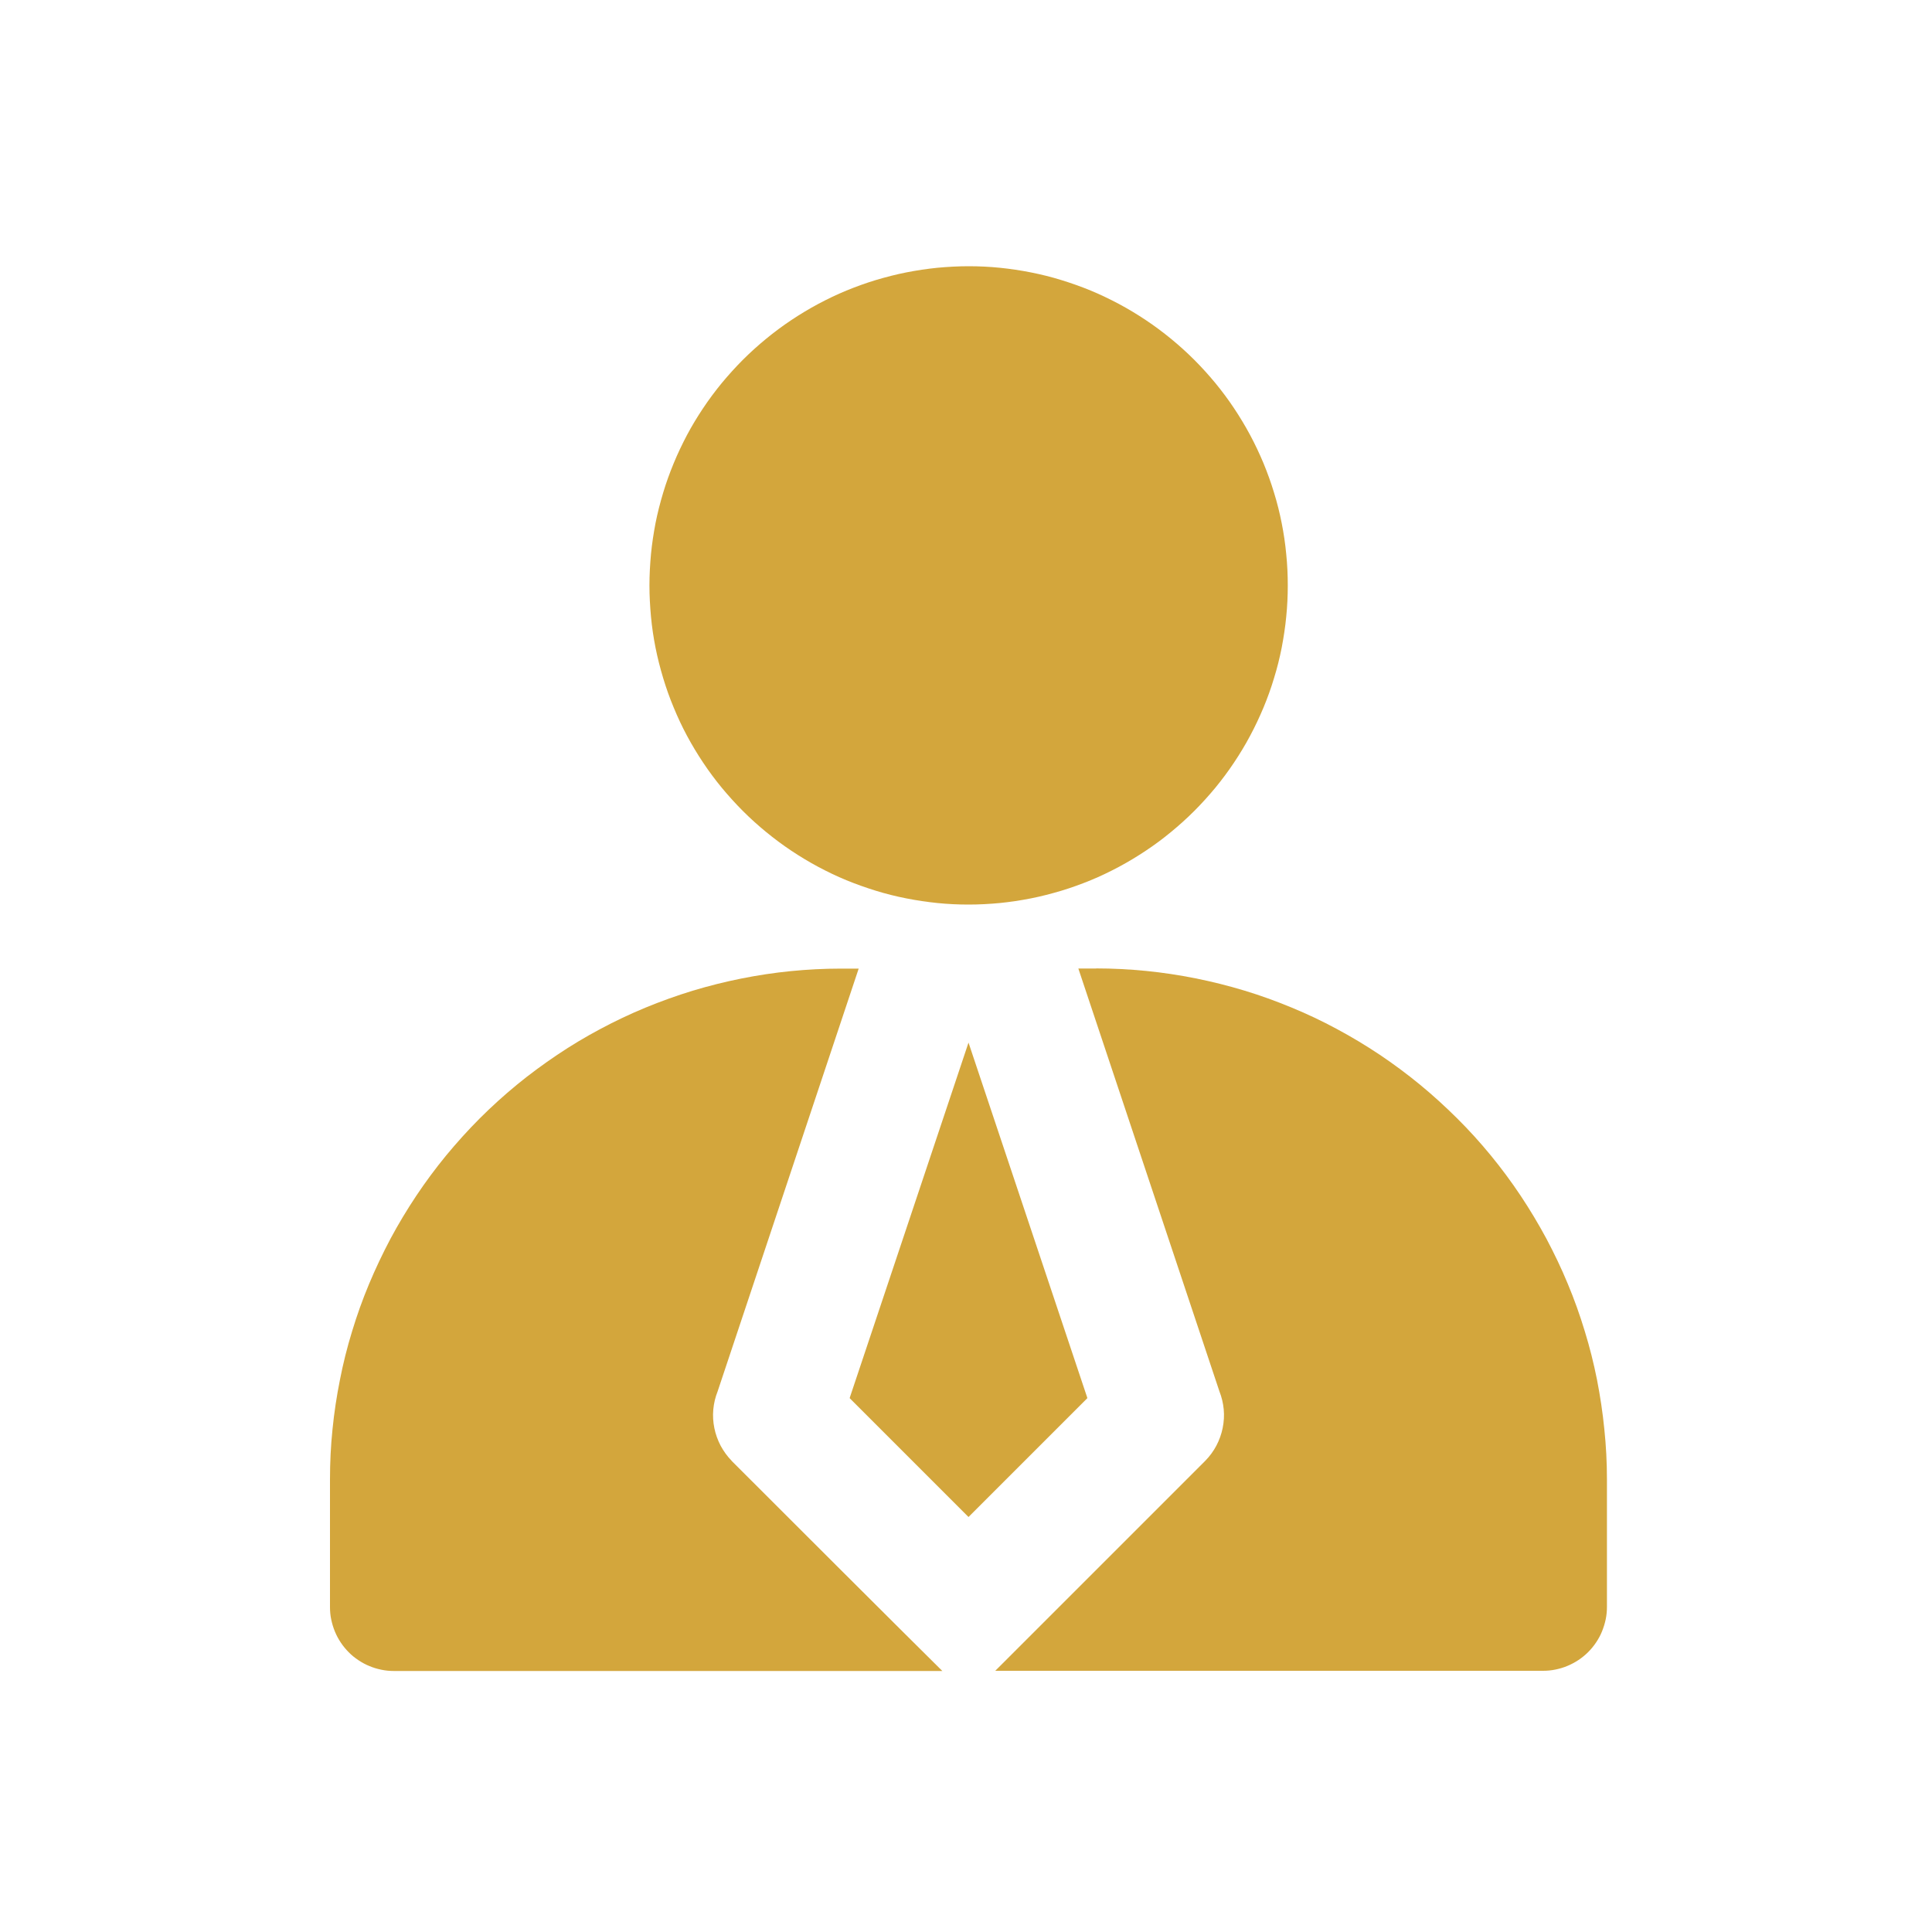
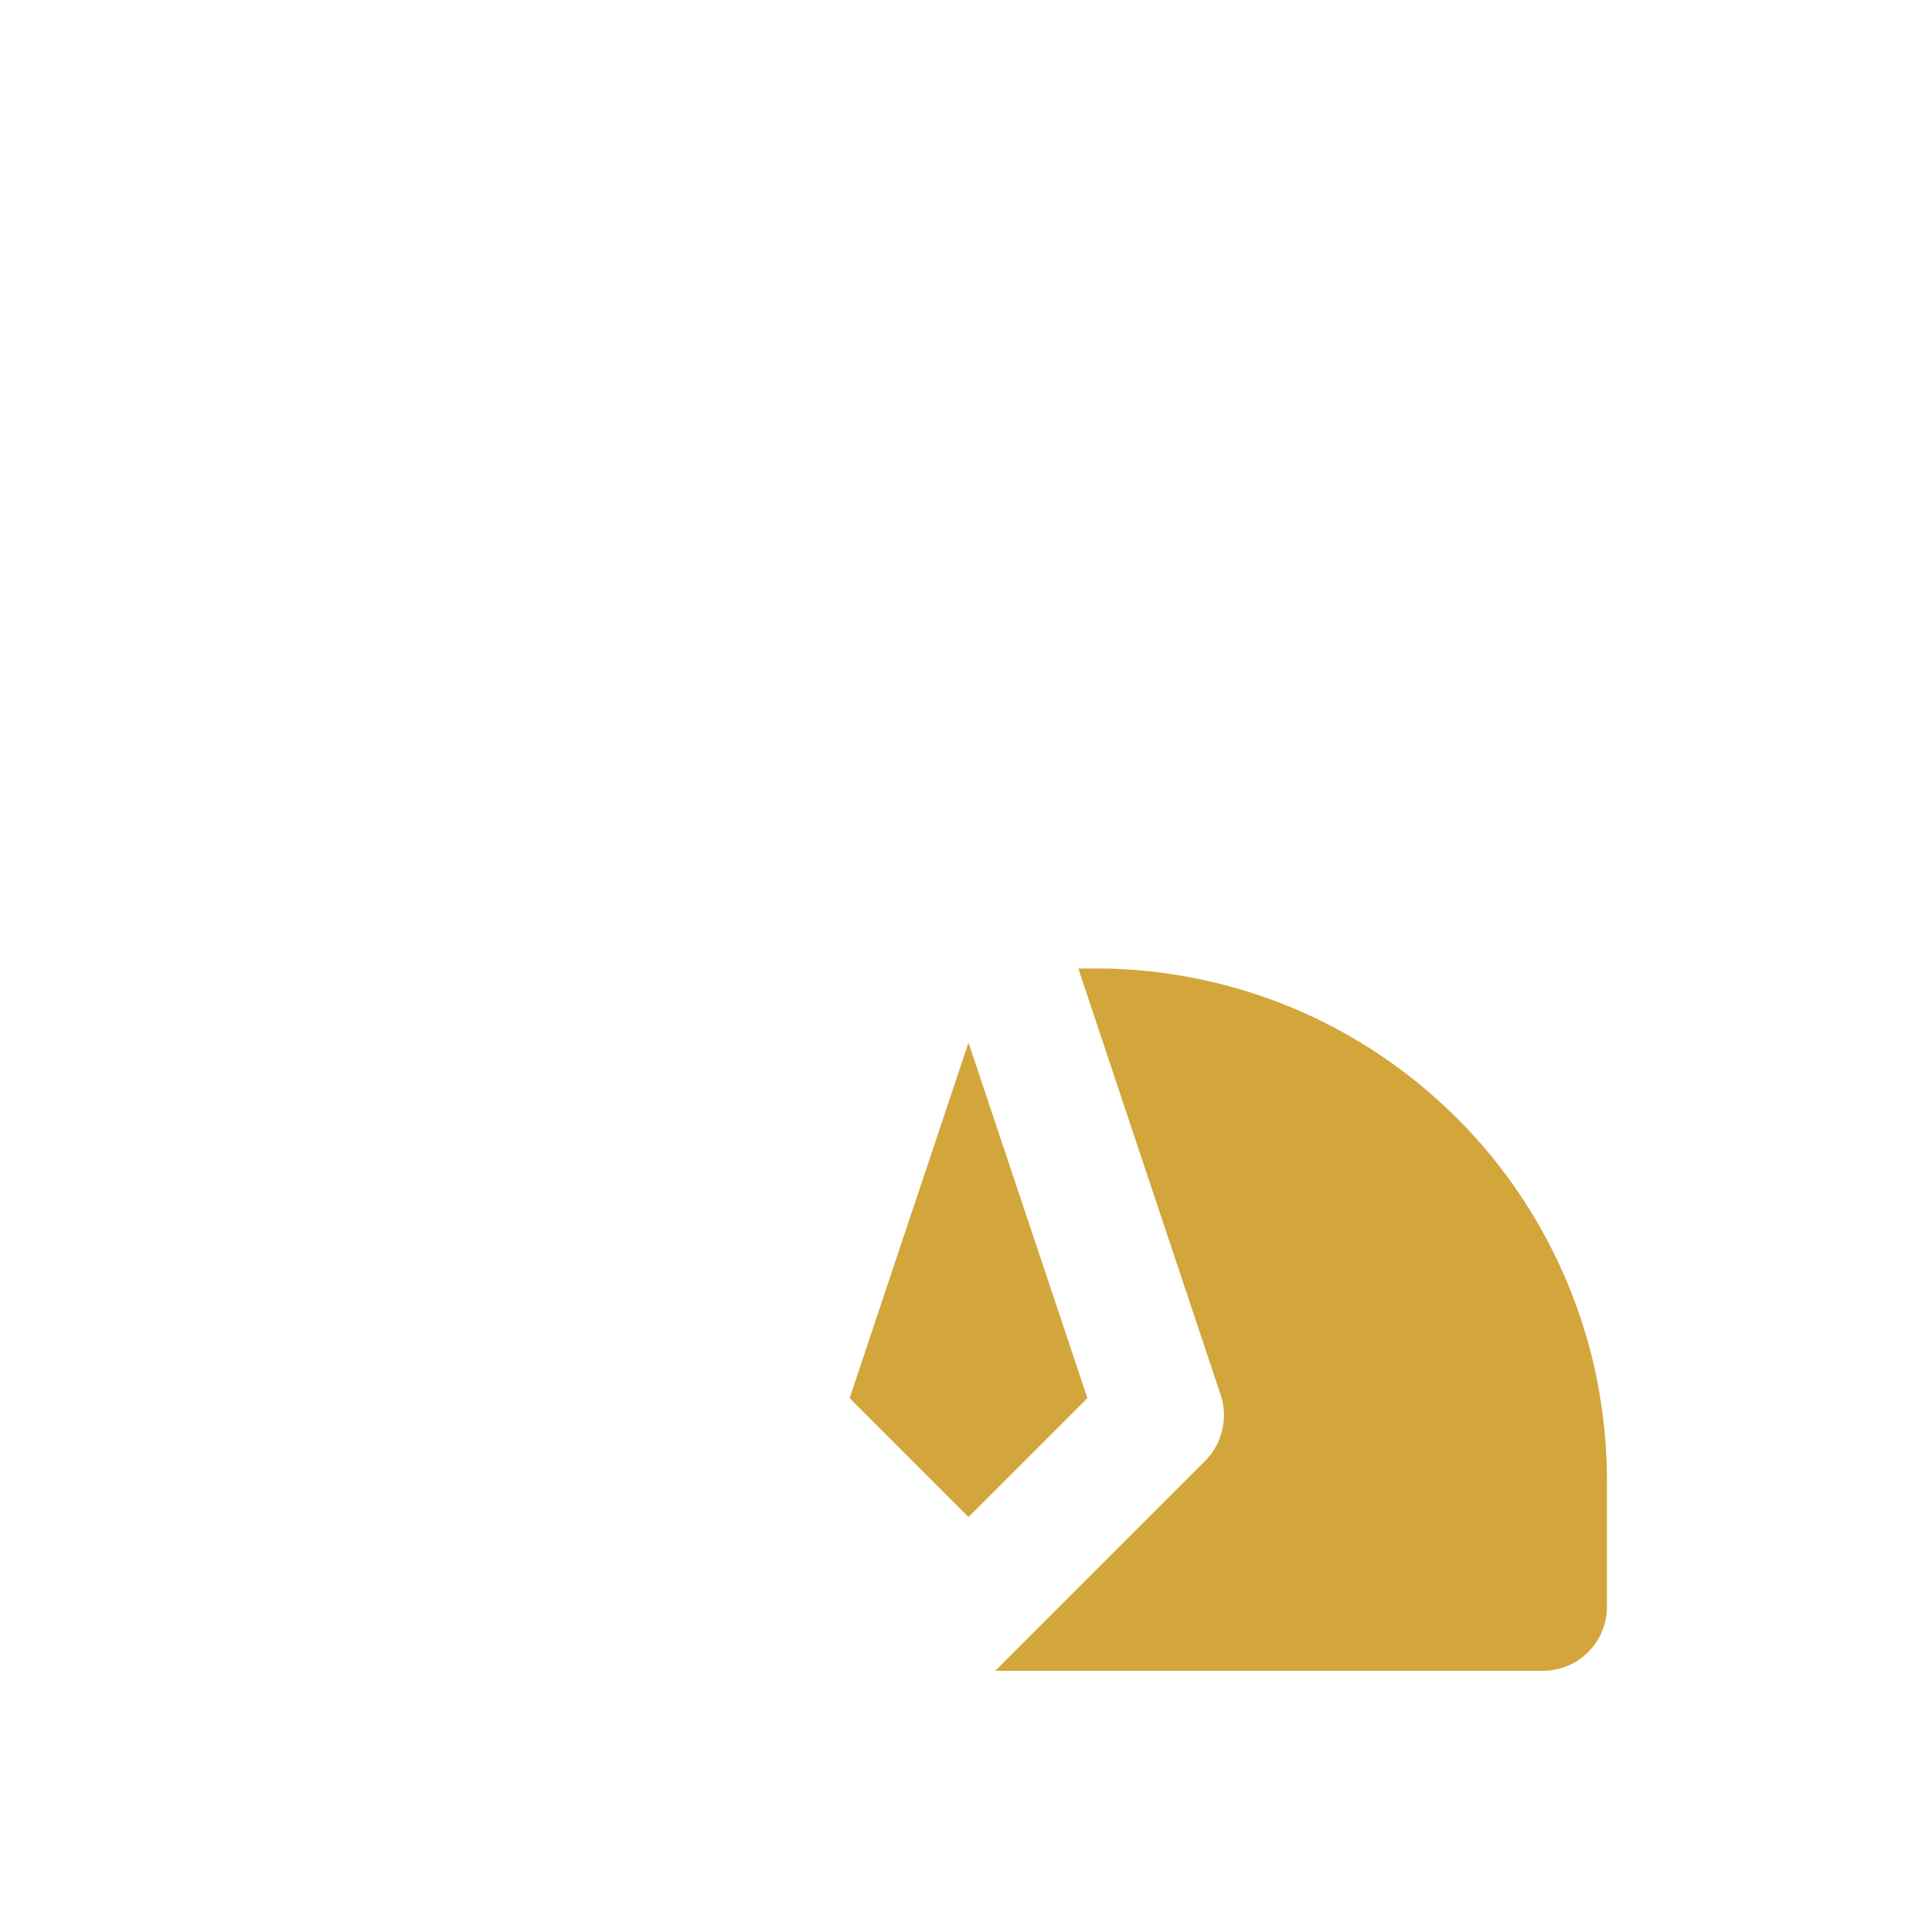
<svg xmlns="http://www.w3.org/2000/svg" id="Layer_4" data-name="Layer 4" viewBox="0 0 200 200">
  <defs>
    <style>      .cls-1 {        fill: #d3a63c;      }    </style>
  </defs>
-   <path class="cls-1" d="m133.31,60.6c0,1.08-.05,2.16-.16,3.24-.1,1.07-.27,2.15-.47,3.21-.21,1.06-.47,2.11-.79,3.14-.31,1.04-.68,2.06-1.09,3.05-.42,1-.88,1.98-1.39,2.93-.51.96-1.07,1.88-1.67,2.78s-1.25,1.77-1.93,2.6c-.69.83-1.42,1.64-2.18,2.4s-1.57,1.49-2.41,2.18c-.83.69-1.7,1.33-2.6,1.93s-1.83,1.16-2.78,1.67c-.96.51-1.93.98-2.93,1.39s-2.02.78-3.05,1.09c-1.04.31-2.08.58-3.14.79-1.07.21-2.13.37-3.21.48-1.07.1-2.15.16-3.24.16s-2.16-.05-3.24-.16c-1.07-.11-2.15-.27-3.21-.48-1.07-.21-2.11-.47-3.15-.79-1.03-.32-2.05-.68-3.05-1.09-1-.41-1.97-.88-2.93-1.39-.95-.51-1.88-1.07-2.78-1.67s-1.77-1.25-2.6-1.93-1.64-1.41-2.41-2.18-1.49-1.57-2.18-2.4c-.69-.84-1.33-1.7-1.93-2.6s-1.16-1.83-1.67-2.78c-.51-.95-.97-1.93-1.38-2.93-.42-1-.78-2.02-1.09-3.05-.31-1.03-.58-2.08-.79-3.14-.21-1.06-.37-2.13-.47-3.21-.1-1.08-.16-2.16-.16-3.24s.06-2.16.16-3.24c.1-1.07.27-2.15.47-3.21.21-1.06.48-2.11.79-3.14.31-1.04.68-2.06,1.09-3.05.41-1,.88-1.98,1.38-2.93.51-.96,1.07-1.88,1.67-2.78s1.25-1.77,1.93-2.6c.69-.83,1.42-1.64,2.18-2.4s1.57-1.49,2.41-2.18,1.7-1.33,2.6-1.93,1.83-1.16,2.78-1.67c.96-.51,1.93-.98,2.93-1.39,1-.41,2.02-.78,3.05-1.09,1.04-.31,2.08-.58,3.15-.79,1.06-.21,2.13-.37,3.21-.48,1.08-.1,2.16-.16,3.24-.16s2.16.05,3.24.16c1.08.11,2.15.27,3.21.48,1.06.21,2.11.47,3.14.79,1.04.32,2.06.68,3.05,1.09s1.97.88,2.93,1.39c.95.51,1.88,1.07,2.78,1.67s1.77,1.25,2.6,1.93c.84.69,1.64,1.41,2.41,2.18s1.49,1.57,2.18,2.4c.69.84,1.33,1.7,1.93,2.6s1.16,1.83,1.67,2.78c.51.95.97,1.93,1.39,2.93.41,1,.78,2.02,1.09,3.05.32,1.03.58,2.08.79,3.14.21,1.06.37,2.13.47,3.21.11,1.08.16,2.16.16,3.24Z" />
  <path class="cls-1" d="m112.55,144.68l-12.29-36.75-12.29,36.75v.07l12.29,12.29,12.29-12.29v-.07Z" />
  <path class="cls-1" d="m113.48,100.26h-1.85l14.6,43.76c.24.61.39,1.24.45,1.88s.02,1.29-.11,1.93-.35,1.25-.65,1.82c-.3.57-.69,1.1-1.14,1.56l-21.75,21.75h56.71c.43,0,.86-.04,1.29-.13s.84-.21,1.24-.38c.4-.17.78-.37,1.14-.61s.7-.52,1-.82.58-.64.82-1,.45-.74.61-1.14.29-.81.38-1.24c.09-.43.13-.86.13-1.29v-13.22c0-1.73-.09-3.46-.27-5.18-.17-1.72-.43-3.43-.76-5.13-.34-1.7-.76-3.38-1.27-5.03-.5-1.65-1.08-3.28-1.75-4.88-.66-1.6-1.41-3.16-2.22-4.69-.82-1.52-1.71-3.01-2.67-4.45s-1.99-2.83-3.09-4.17c-1.1-1.34-2.26-2.62-3.49-3.84s-2.51-2.39-3.85-3.49c-1.34-1.1-2.73-2.13-4.16-3.09-1.44-.96-2.92-1.85-4.45-2.67-1.52-.82-3.09-1.56-4.69-2.22-1.6-.66-3.22-1.25-4.88-1.75-1.65-.5-3.33-.92-5.03-1.26-1.7-.34-3.41-.6-5.13-.77-1.72-.17-3.45-.26-5.18-.26Z" />
-   <path class="cls-1" d="m75.74,151.22c-.45-.46-.83-.99-1.14-1.56-.3-.58-.52-1.18-.65-1.82s-.17-1.28-.11-1.93.21-1.28.45-1.88l14.6-43.76h-1.85c-1.73,0-3.46.09-5.18.26-1.72.17-3.43.43-5.13.77-1.7.34-3.37.76-5.03,1.26-1.66.51-3.28,1.09-4.88,1.75s-3.16,1.4-4.69,2.22c-1.52.81-3.01,1.7-4.45,2.67-1.44.97-2.83,1.99-4.17,3.09-1.34,1.1-2.62,2.26-3.85,3.49s-2.38,2.51-3.48,3.84c-1.1,1.34-2.13,2.73-3.09,4.17s-1.85,2.92-2.67,4.45c-.81,1.53-1.55,3.09-2.22,4.69-.67,1.6-1.25,3.23-1.75,4.88-.51,1.66-.93,3.33-1.26,5.03-.34,1.7-.6,3.4-.77,5.13-.18,1.72-.26,3.45-.26,5.18v13.22c0,.44.04.87.13,1.29.09.42.21.83.38,1.24s.37.78.61,1.14.52.7.82,1c.3.31.64.58,1,.82s.74.45,1.14.61c.4.17.81.29,1.24.38.43.09.86.13,1.29.13h56.78s-4.22-4.16-21.81-21.75Z" />
</svg>